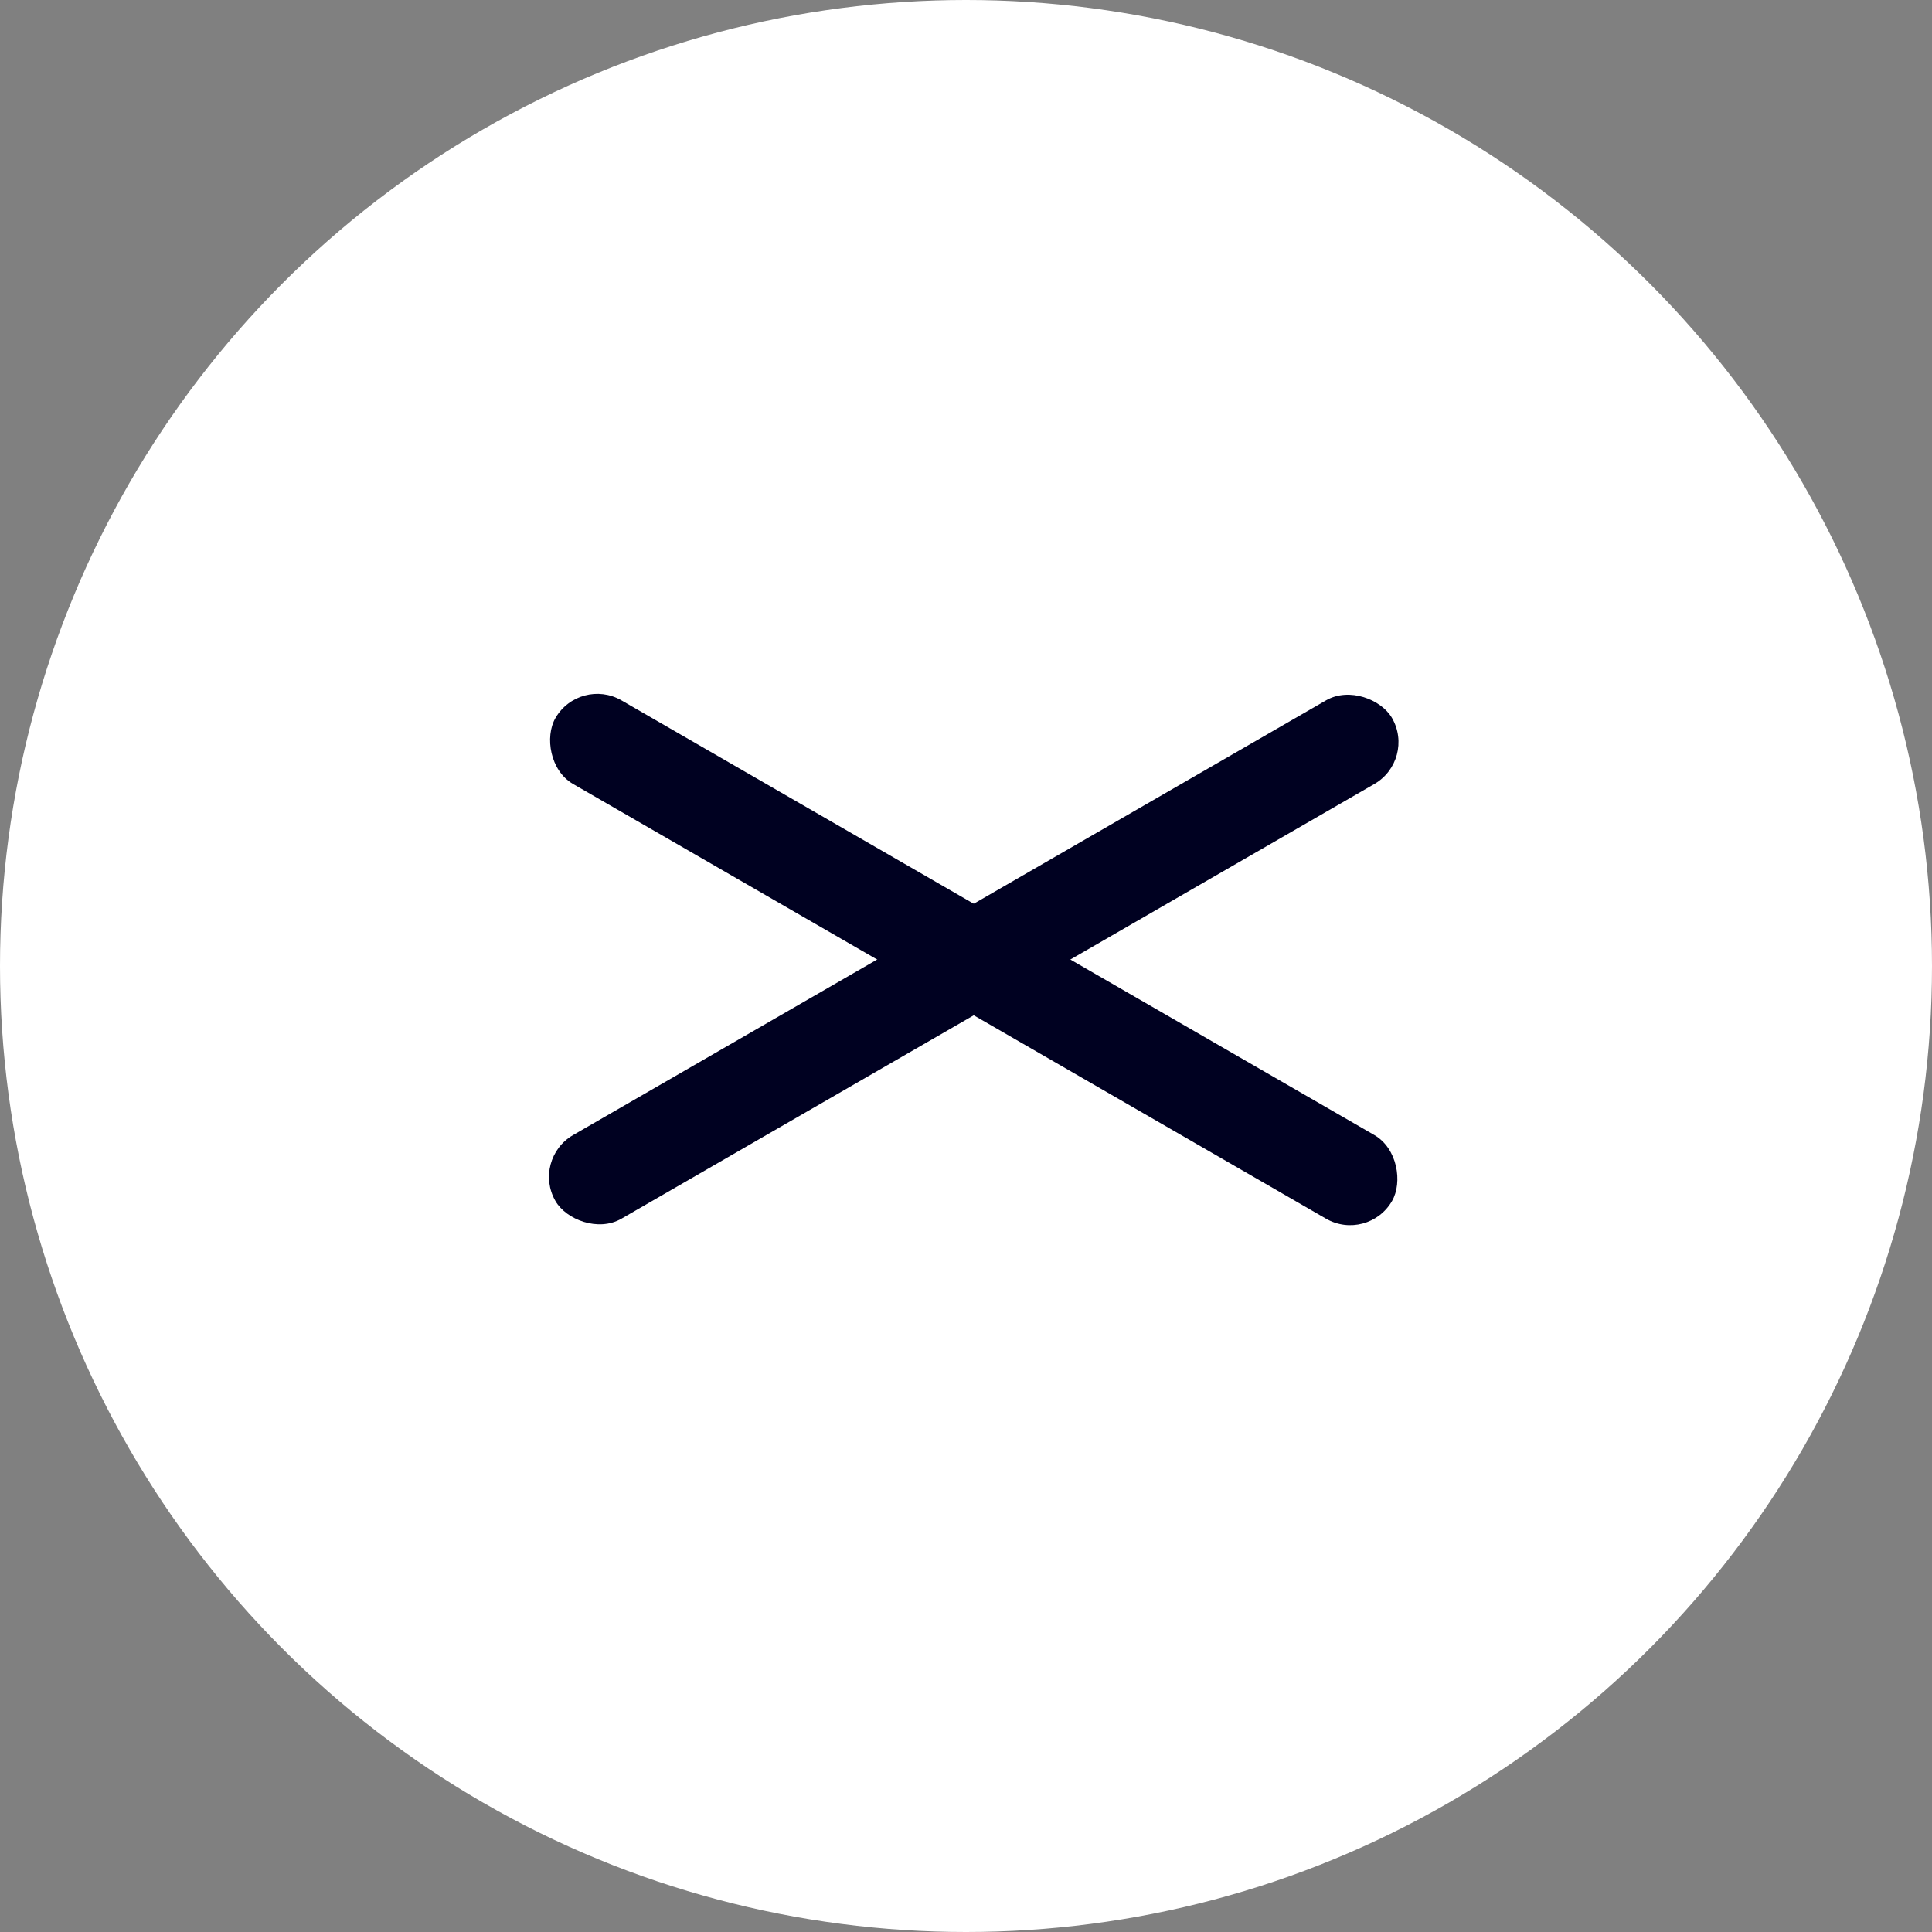
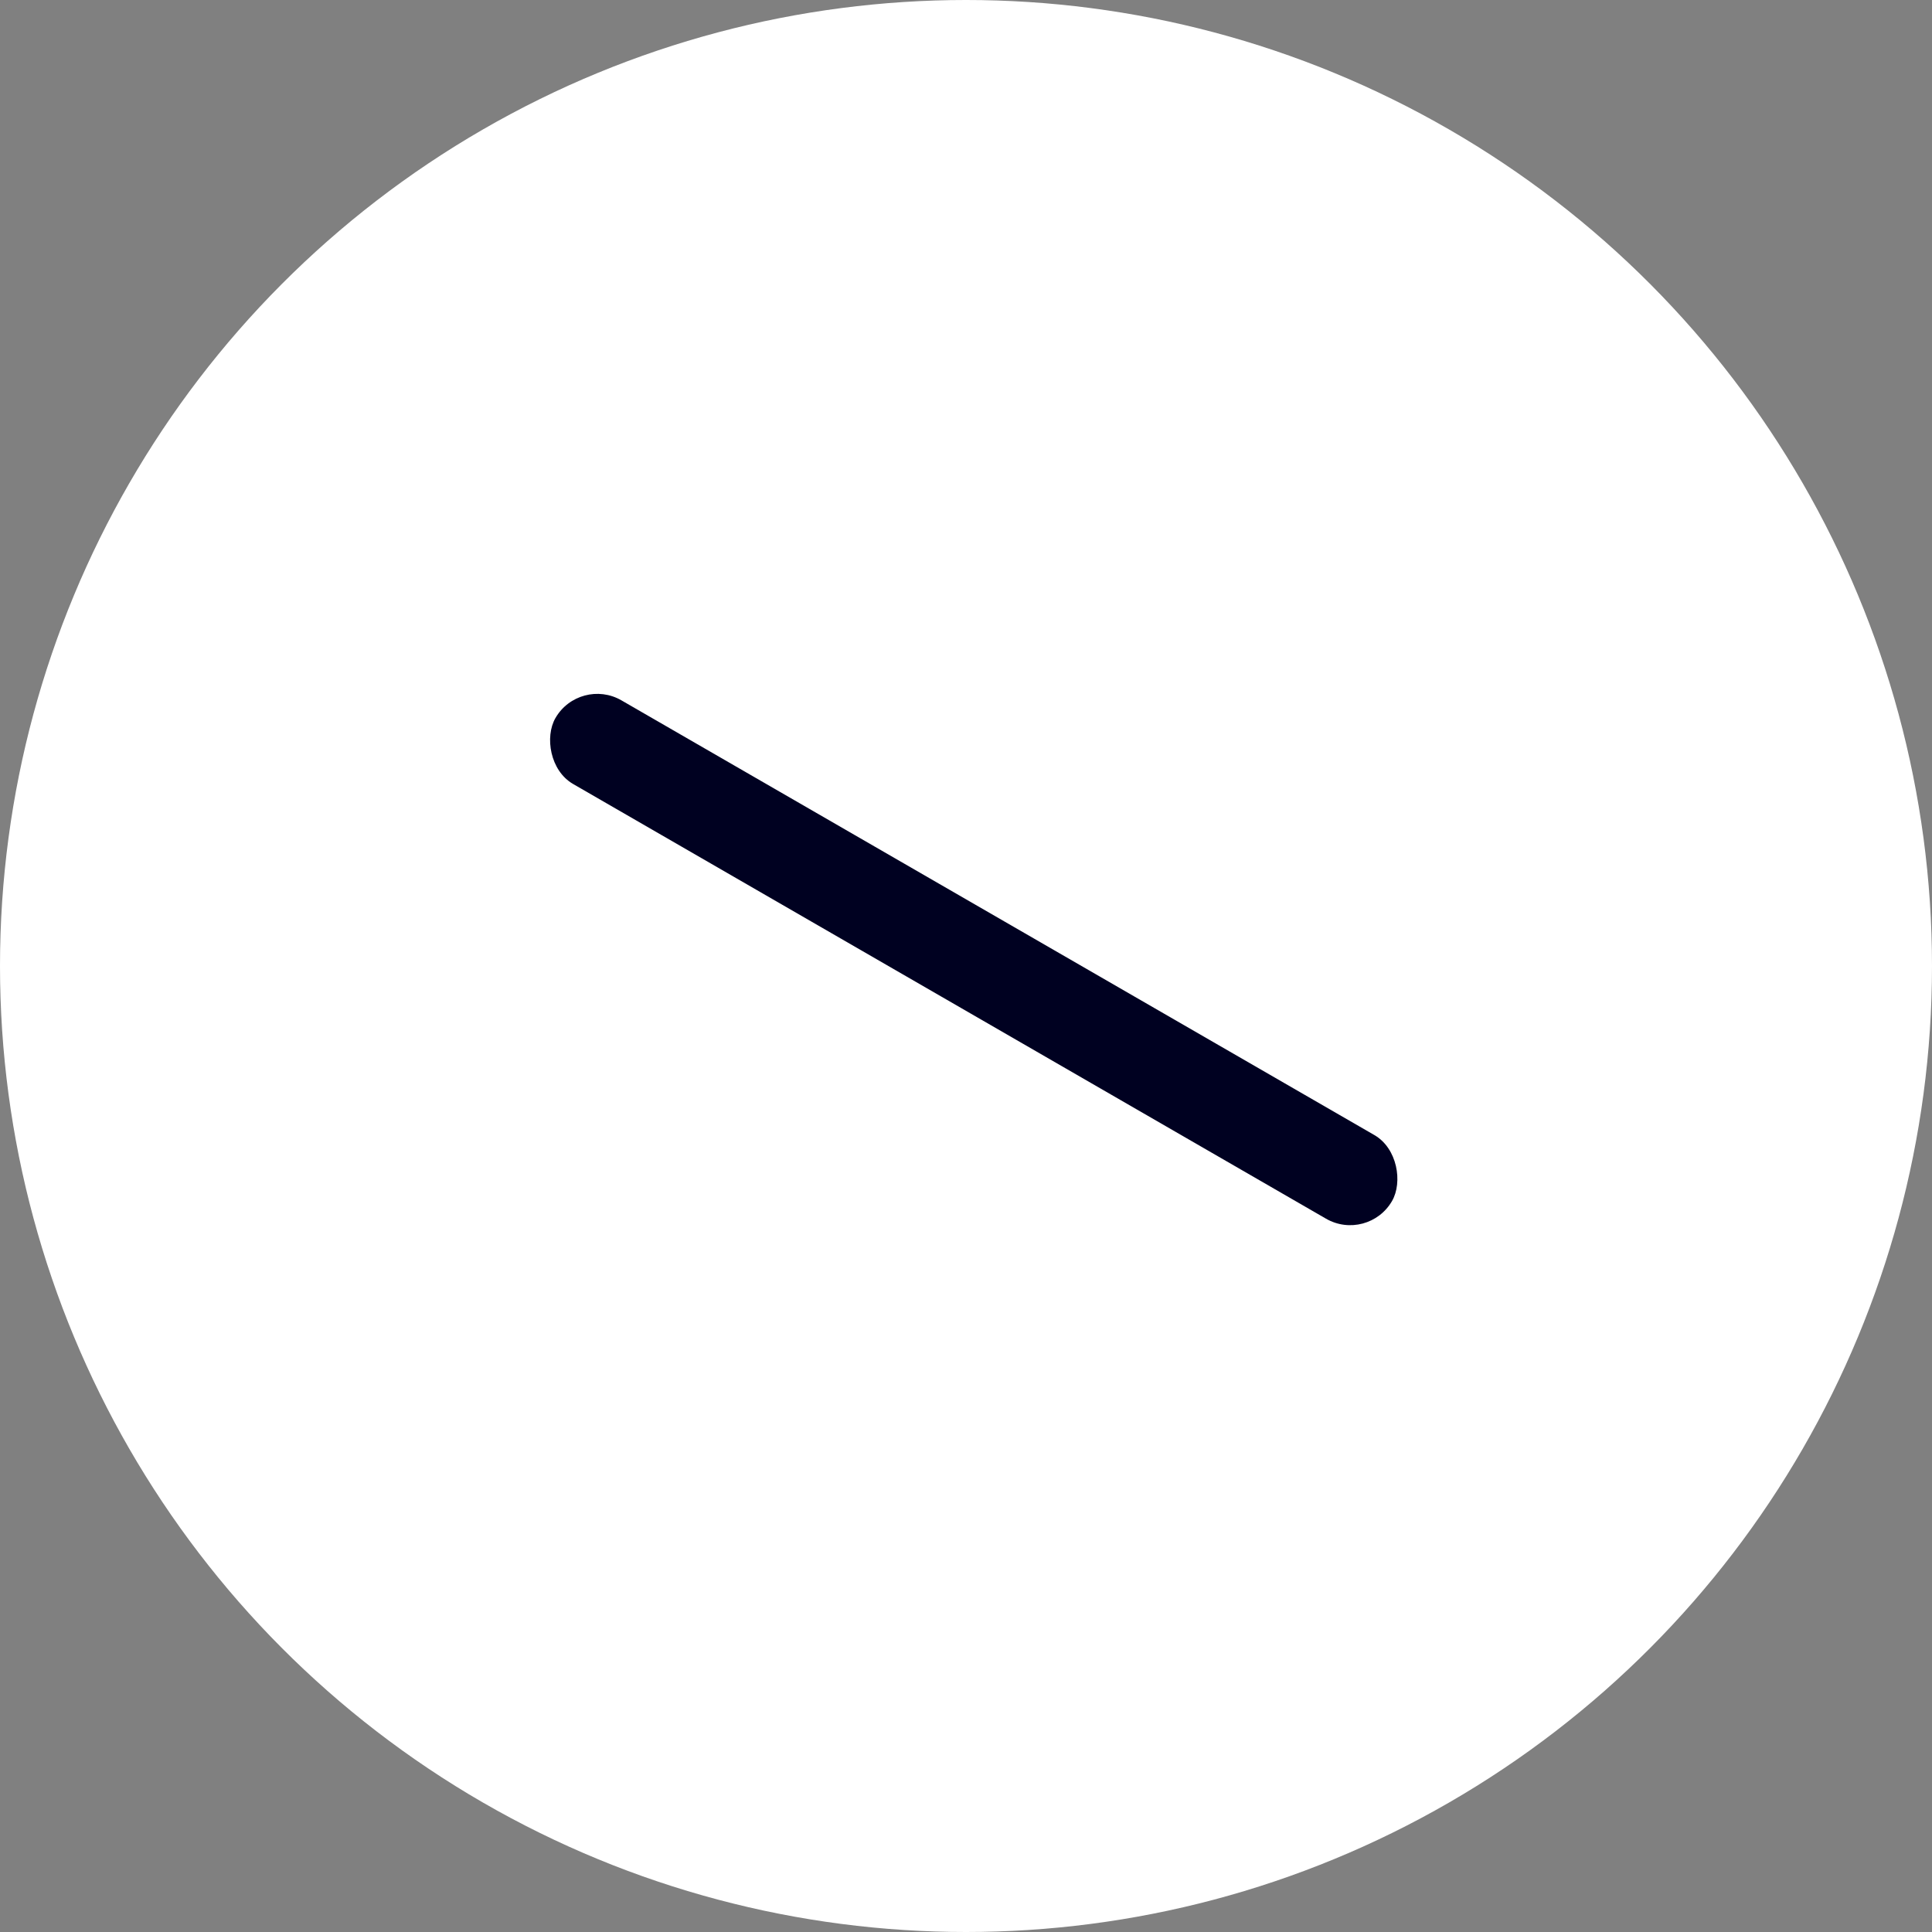
<svg xmlns="http://www.w3.org/2000/svg" width="80" height="80" viewBox="0 0 80 80" fill="none">
  <rect x="0" y="0" width="80" height="80" fill="#808080" stroke="none" />
  <circle cx="40" cy="40" r="40" fill="white" />
  <rect x="24" y="28" width="40" height="4" rx="2" transform="rotate(30 24 28)" fill="#000121" />
-   <rect x="22" y="48" width="40" height="4" rx="2" transform="rotate(-30 22 48)" fill="#000121" />
</svg>